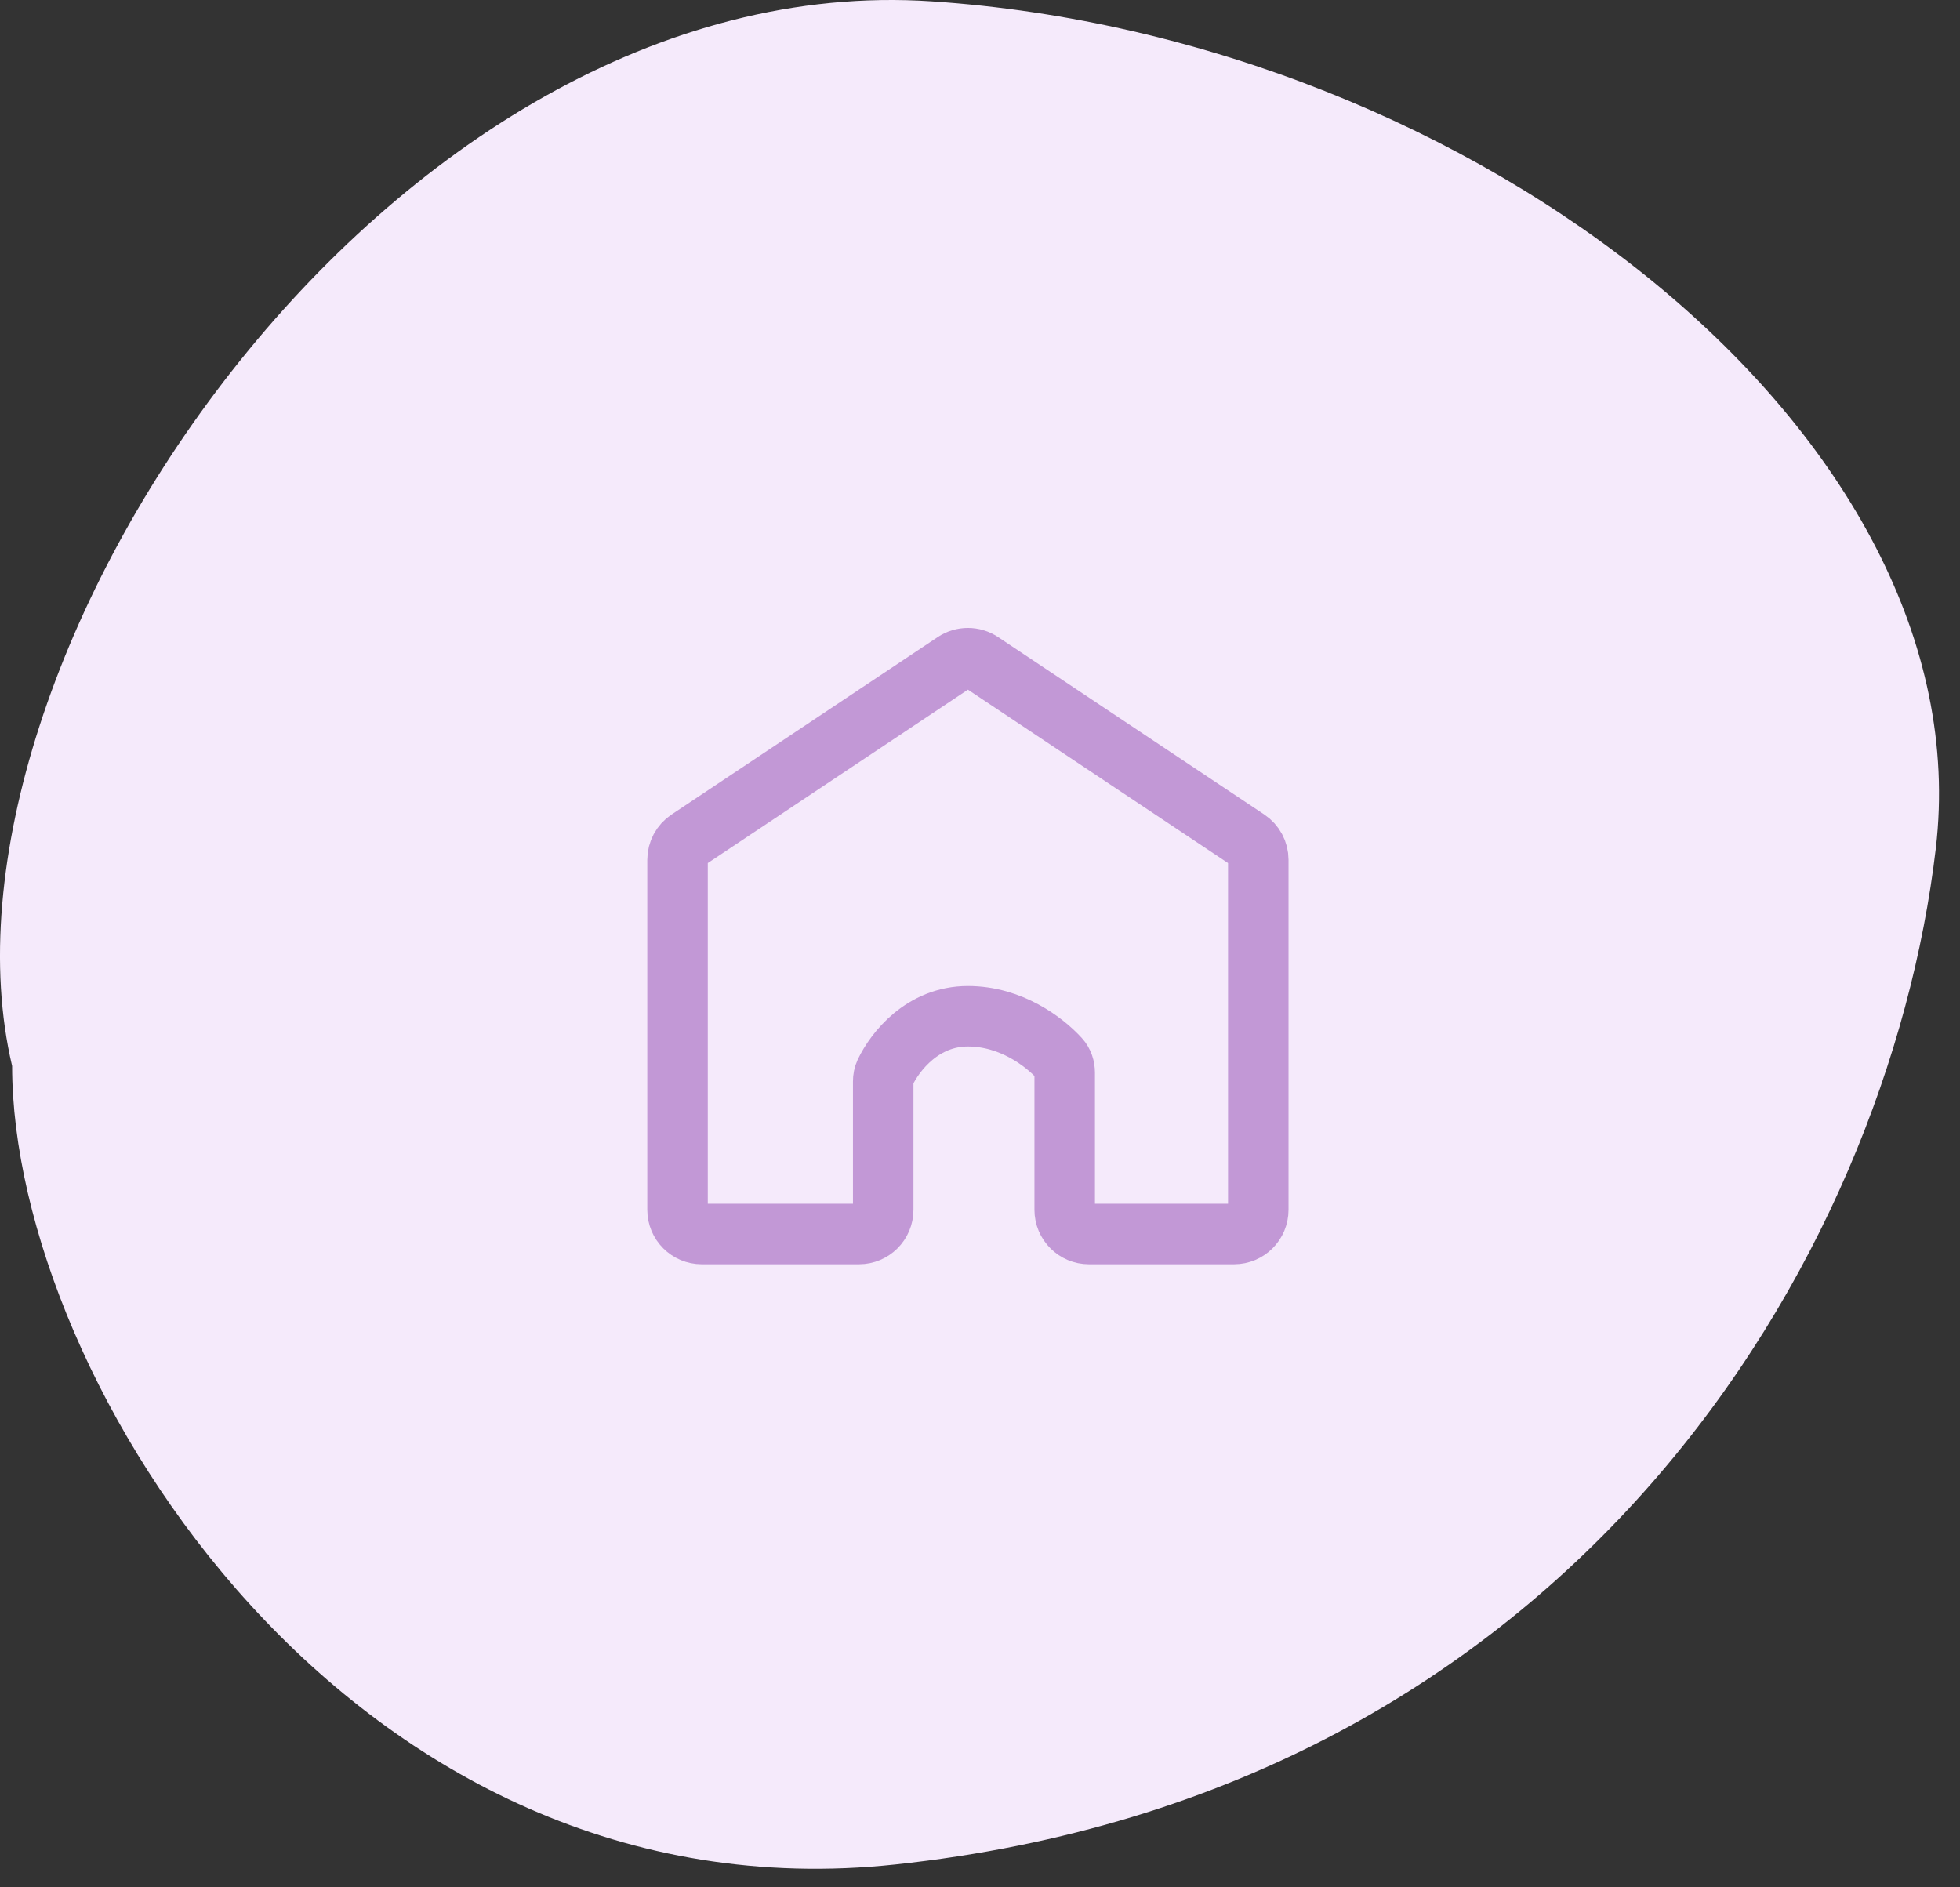
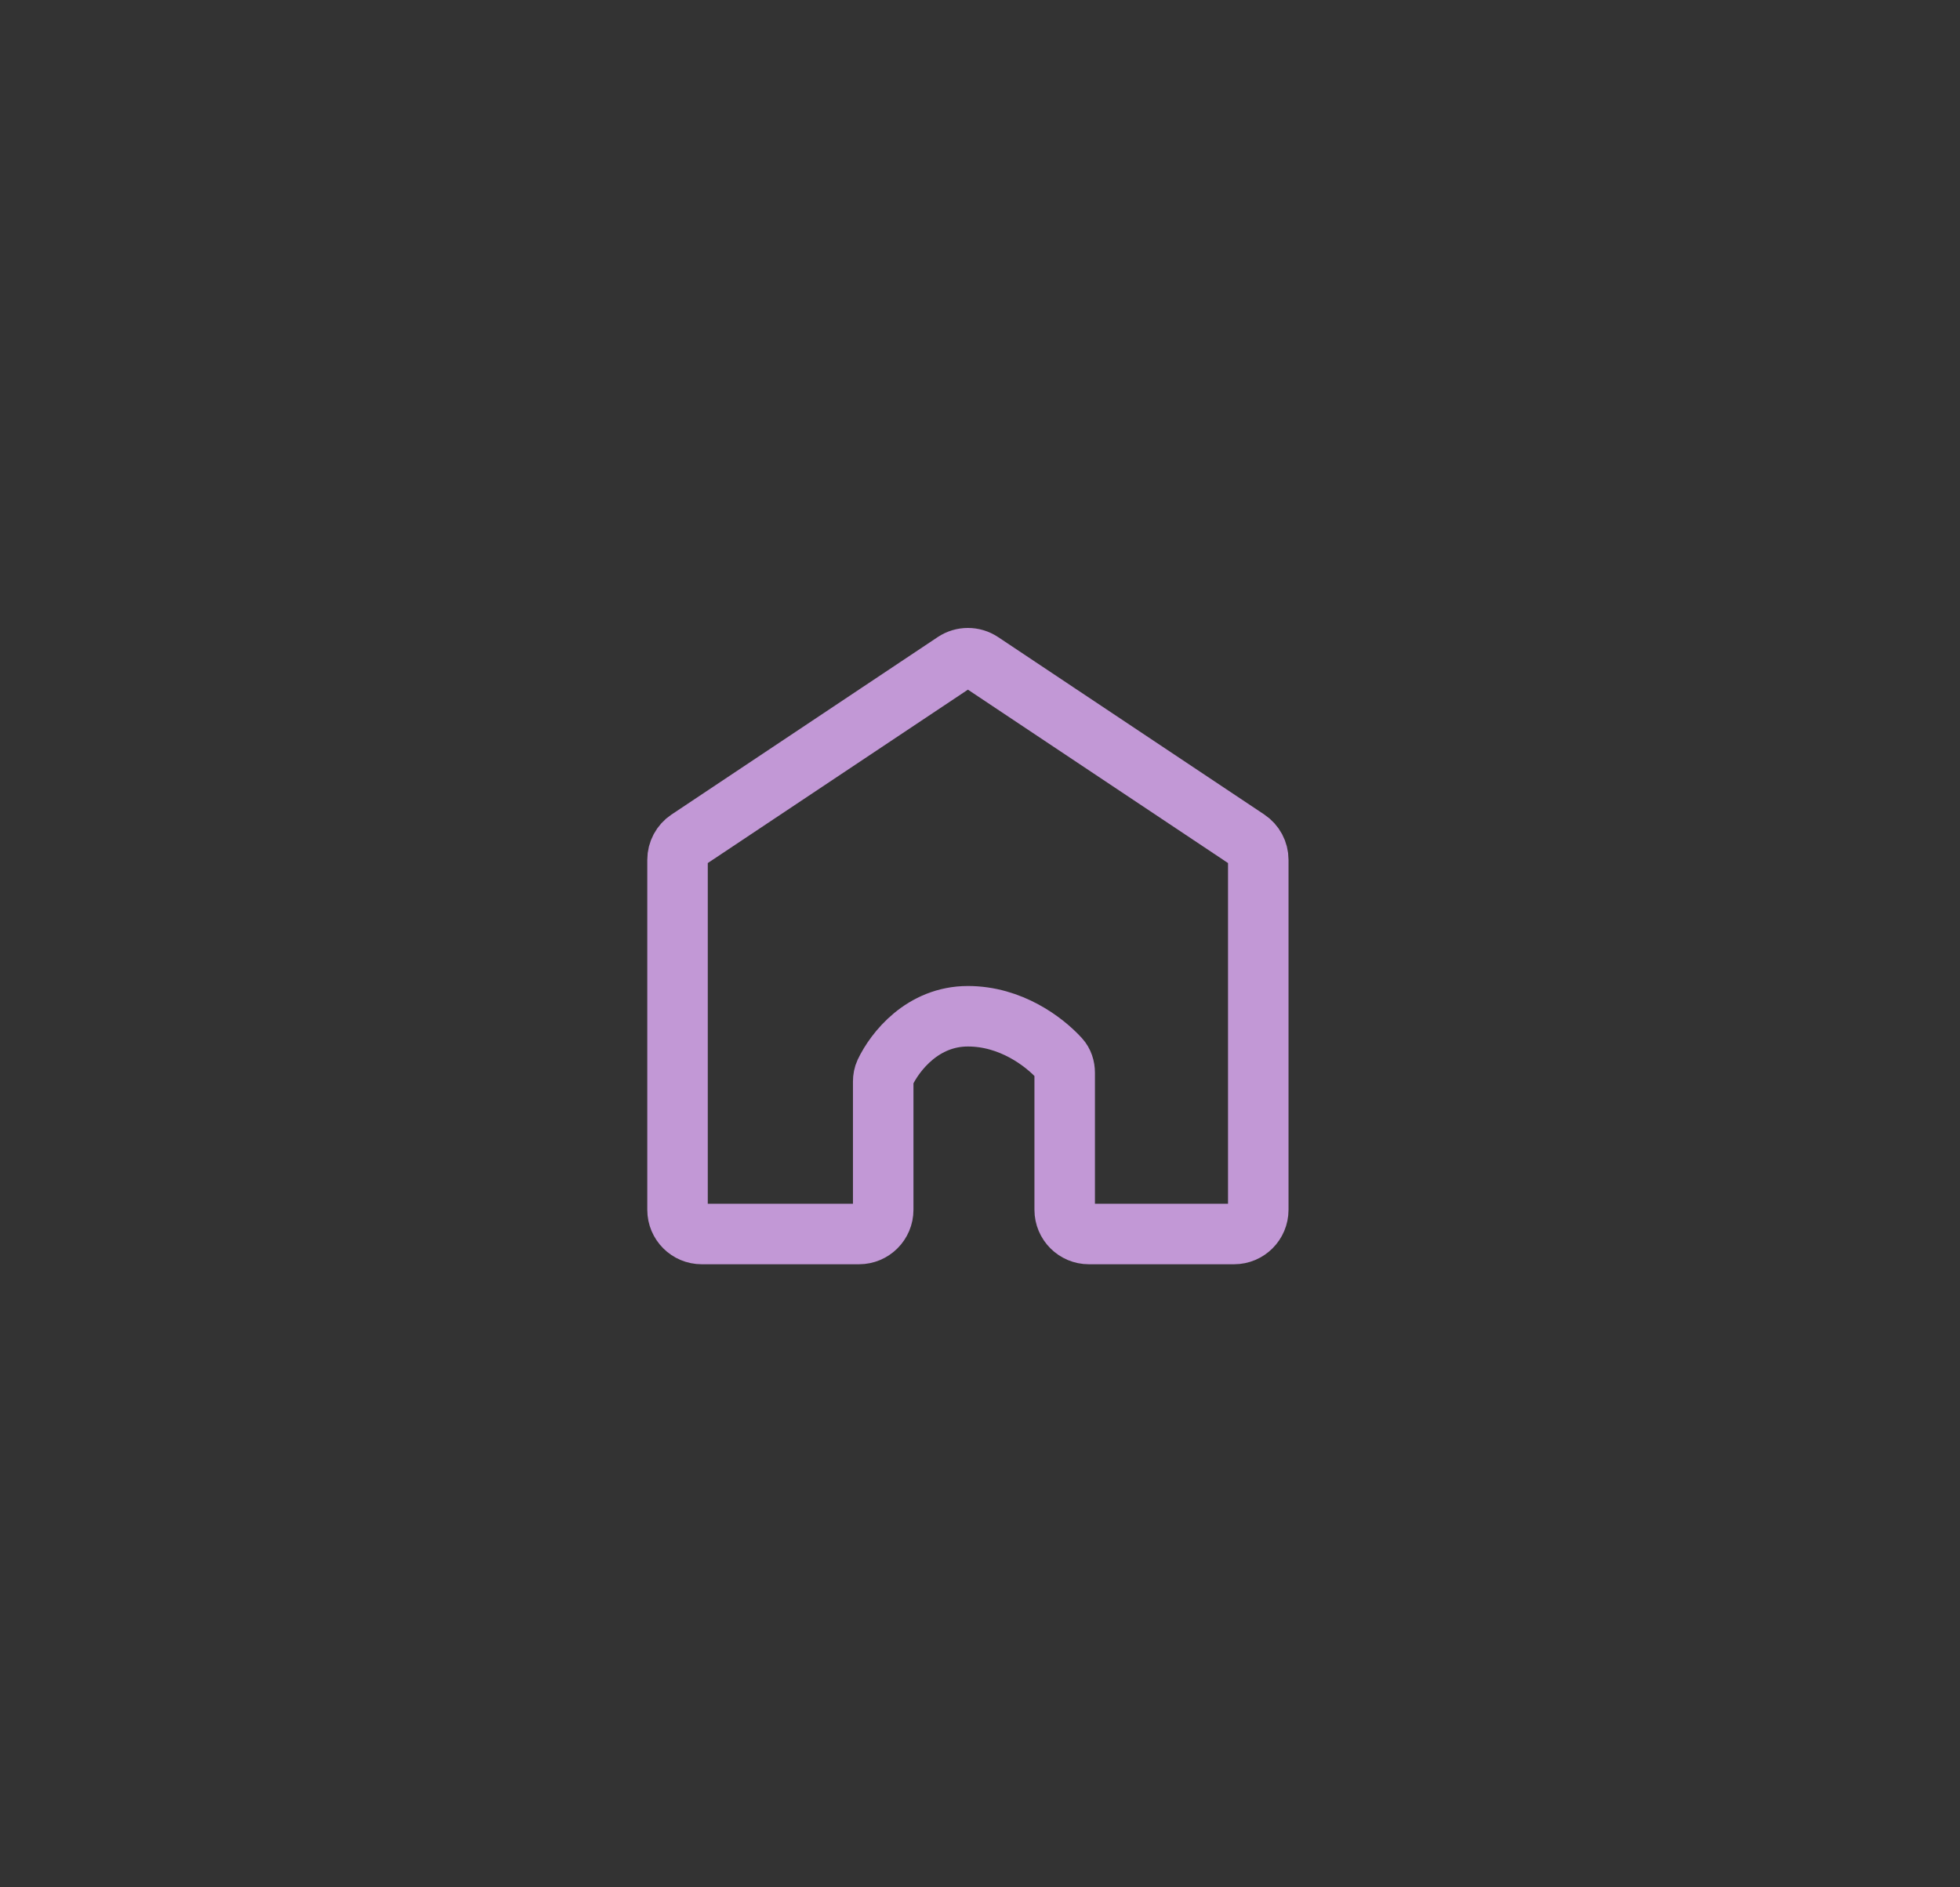
<svg xmlns="http://www.w3.org/2000/svg" width="81" height="78" viewBox="0 0 81 78" fill="none">
  <rect x="0" y="0" width="81" height="78" fill="#333333" stroke="none" />
-   <path d="M38.501 0.056C16.001 -1.444 -3.395 27.556 0.501 44.056C0.501 57.056 14.601 79.456 37.001 77.056C65.001 74.056 78.001 52.056 80.001 35.056C82.001 18.056 61.001 1.556 38.501 0.056Z" fill="#F5EAFB" />
  <path d="M36.5 44.693V50C36.5 50.552 36.052 51 35.5 51H29C28.448 51 28 50.552 28 50V35.535C28 35.201 28.167 34.889 28.445 34.703L39.445 27.37C39.781 27.146 40.219 27.146 40.555 27.37L51.555 34.703C51.833 34.889 52 35.201 52 35.535V50C52 50.552 51.552 51 51 51H45C44.448 51 44 50.552 44 50V44.333C44 44.117 43.933 43.904 43.787 43.745C43.146 43.042 41.768 42 40 42C38.133 42 36.992 43.453 36.577 44.324C36.523 44.439 36.5 44.565 36.5 44.693Z" stroke="#C298D6" stroke-width="2.5" />
</svg>